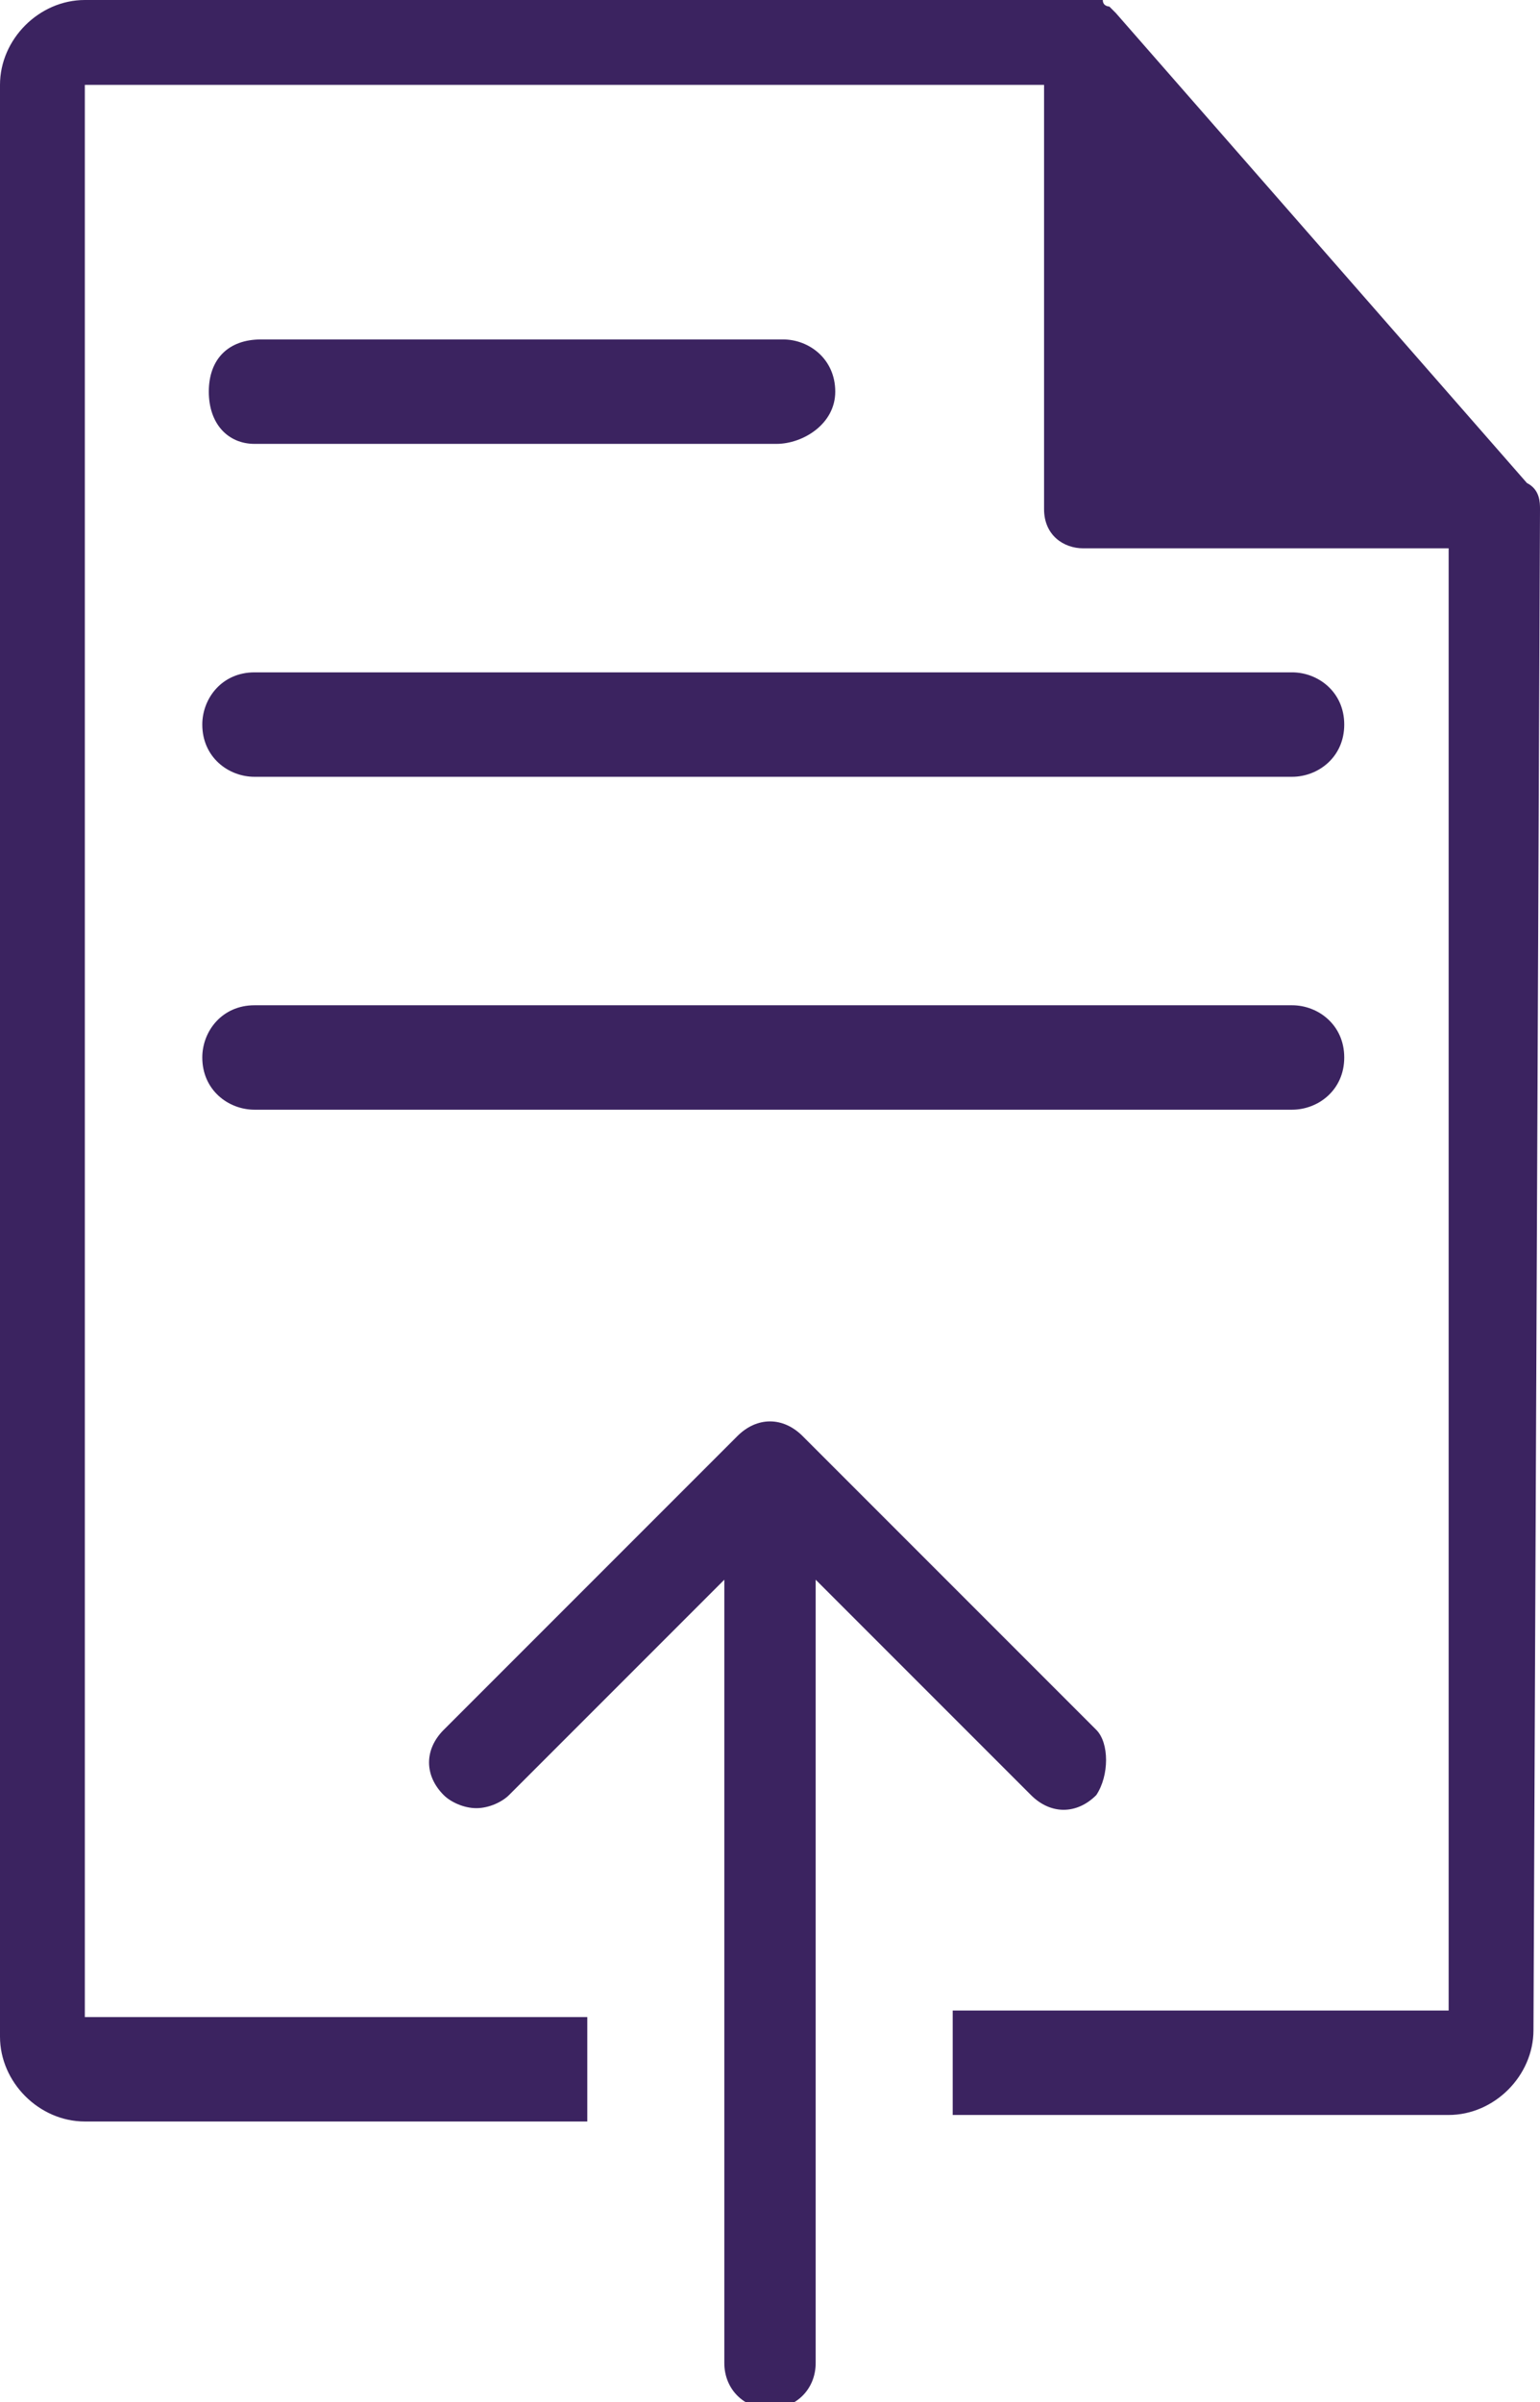
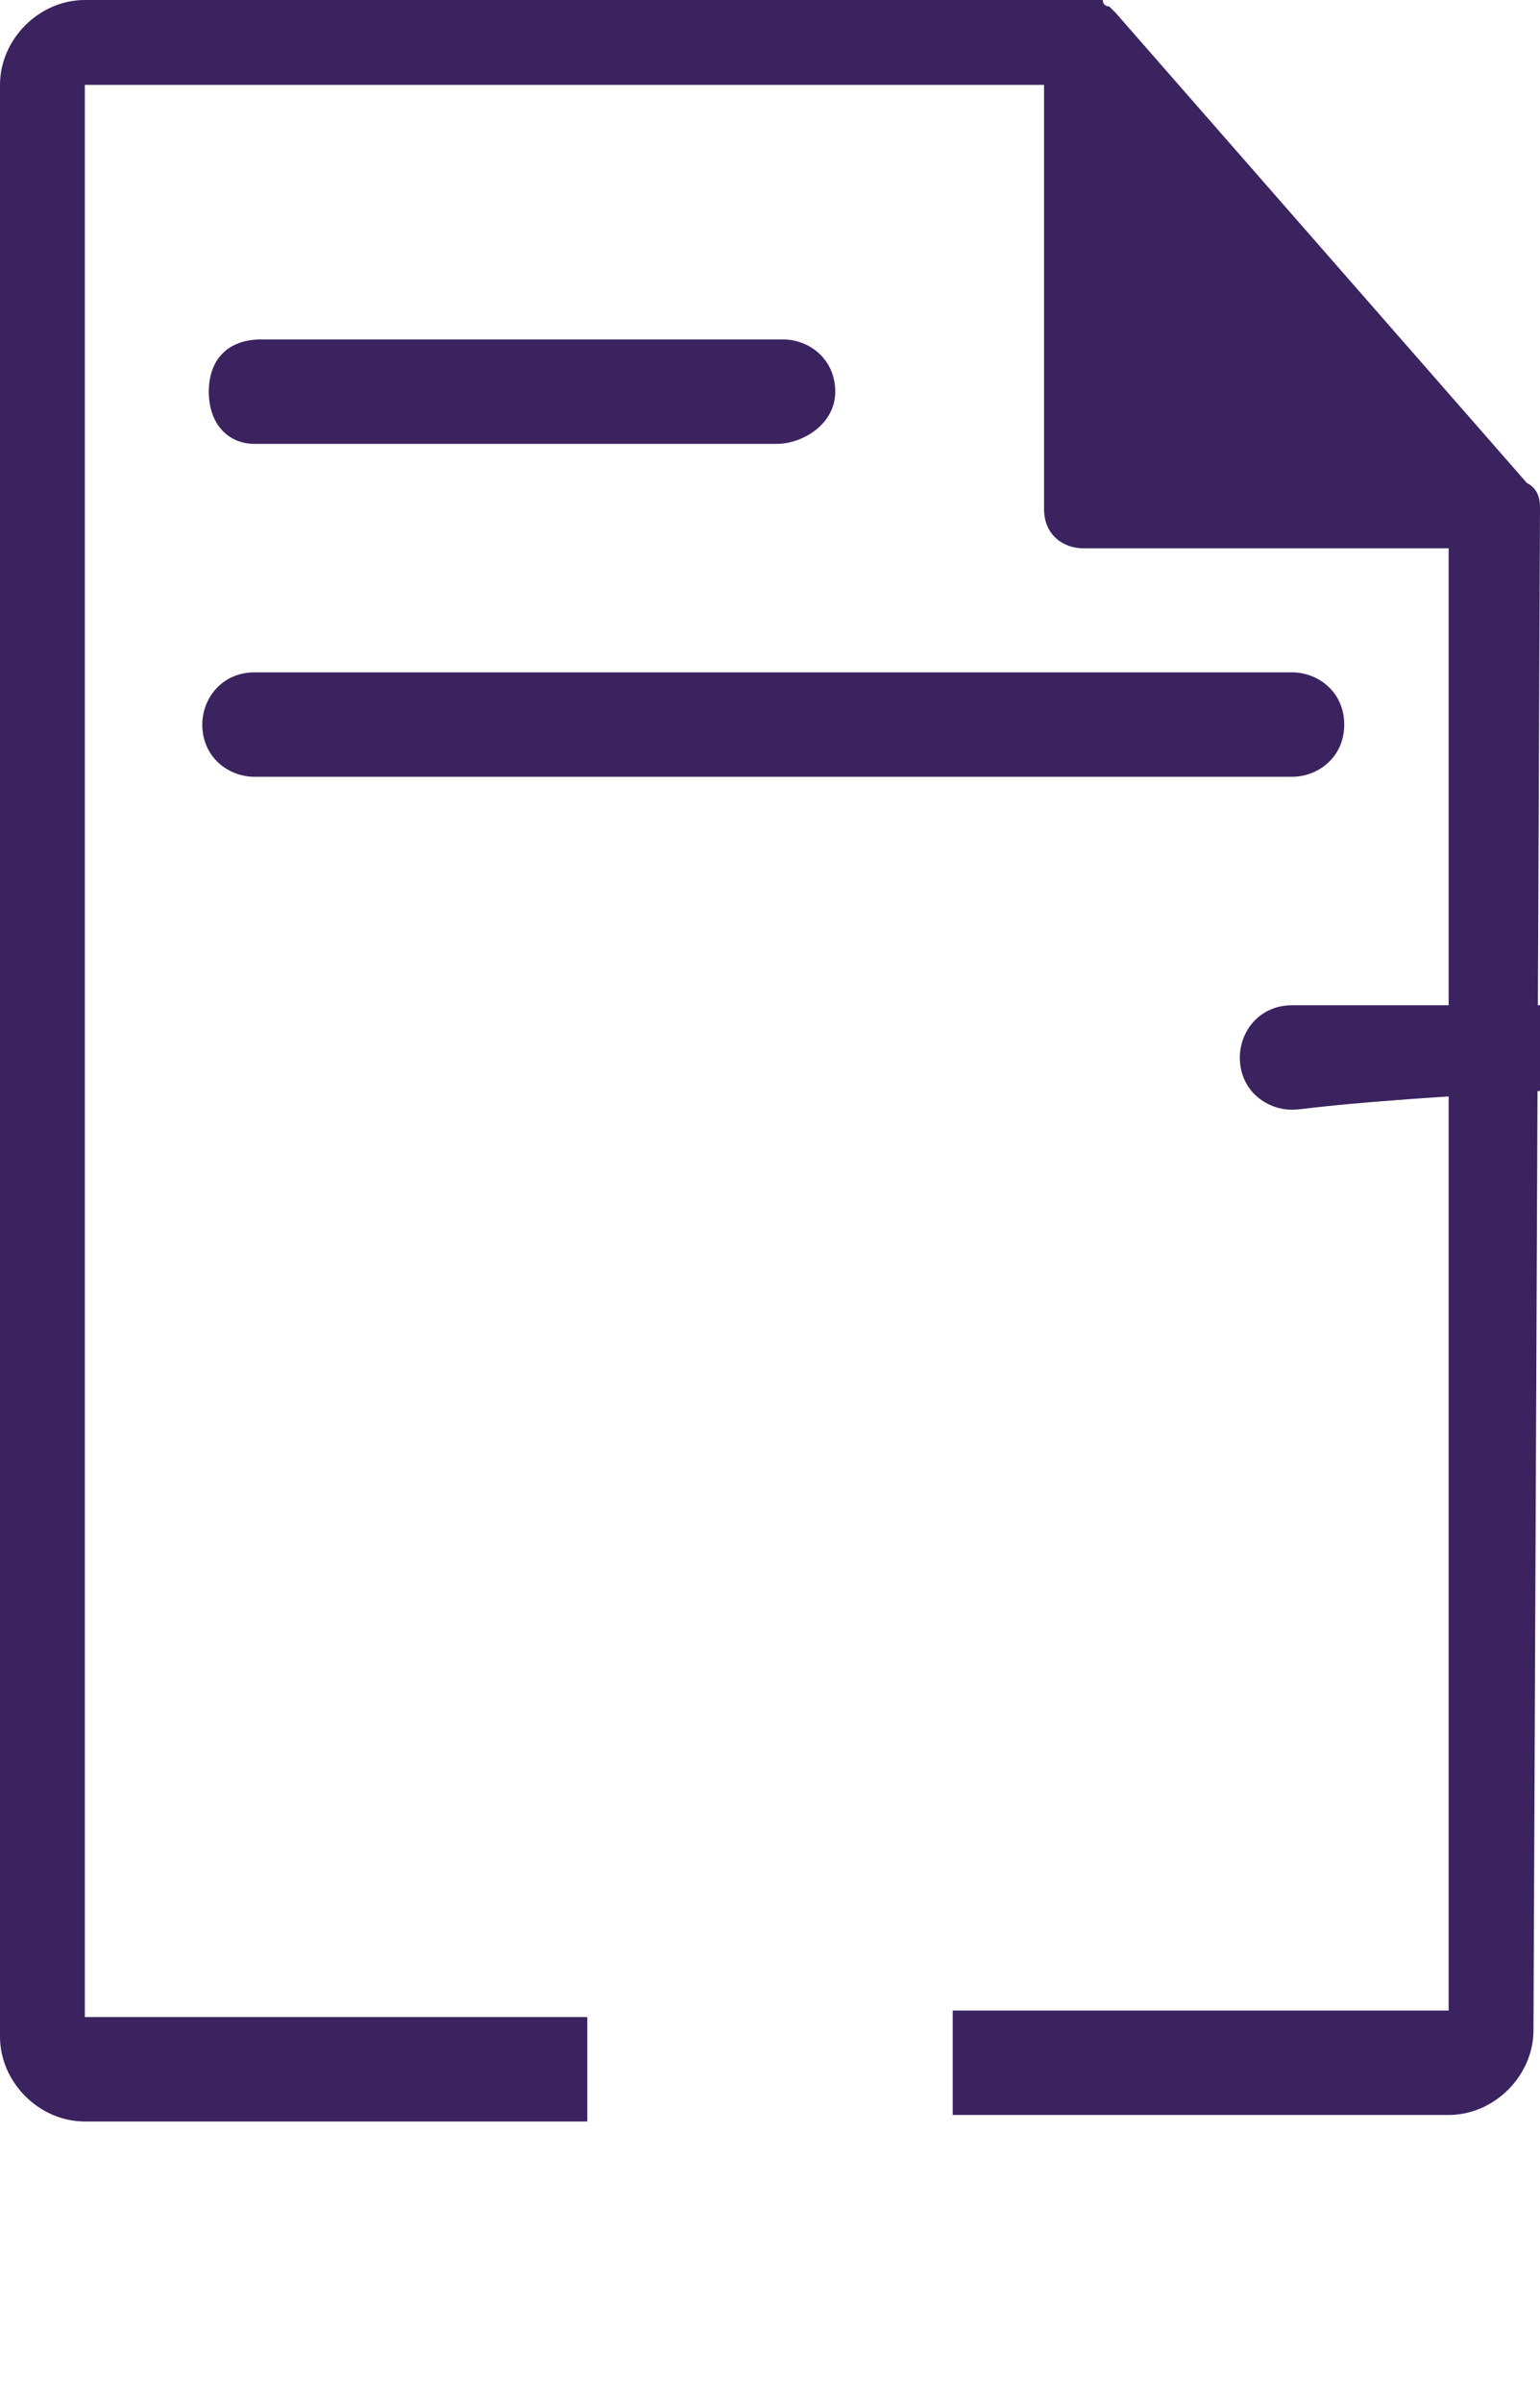
<svg xmlns="http://www.w3.org/2000/svg" version="1.1" id="Layer_1" x="0px" y="0px" viewBox="0 0 23.6 36.8" enable-background="new 0 0 23.6 36.8" xml:space="preserve">
  <g>
    <g>
      <path fill="#3b2360" d="M23.6,7.8c0-0.1,0-0.3-0.2-0.4l-6.3-7.2c0,0,0,0,0,0c0,0-0.1-0.1-0.1-0.1c0,0,0,0,0,0c0,0-0.1,0-0.1-0.1   c0,0,0,0,0,0c0,0-0.1,0-0.1,0H1.3C0.6,0,0,0.6,0,1.3v29.9c0,0.7,0.6,1.3,1.3,1.3H9v-1.6H1.3V1.3H16v6.5c0,0.4,0.3,0.6,0.6,0.6h5.6   v22.4h-7.6v1.6h7.6c0.7,0,1.3-0.6,1.3-1.3L23.6,7.8C23.6,7.8,23.6,7.8,23.6,7.8z" />
    </g>
    <g>
-       <path fill="#3b2360" d="M16.8,26.5L12.3,22c-0.3-0.3-0.7-0.3-1,0l-4.5,4.5c-0.3,0.3-0.3,0.7,0,1c0.1,0.1,0.3,0.2,0.5,0.2   c0.2,0,0.4-0.1,0.5-0.2l3.3-3.3v12c0,0.4,0.3,0.7,0.7,0.7c0.4,0,0.7-0.3,0.7-0.7v-12l3.3,3.3c0.3,0.3,0.7,0.3,1,0   C17,27.2,17,26.7,16.8,26.5L16.8,26.5z M16.8,26.5" />
-     </g>
+       </g>
    <g>
      <path fill="#3b2360" d="M11.9,6.8h-8C3.5,6.8,3.2,6.5,3.2,6s0.3-0.8,0.8-0.8h8c0.4,0,0.8,0.3,0.8,0.8S12.3,6.8,11.9,6.8z" />
    </g>
    <g>
      <path fill="#3b2360" d="M19.8,11.9H3.9c-0.4,0-0.8-0.3-0.8-0.8c0-0.4,0.3-0.8,0.8-0.8h15.9c0.4,0,0.8,0.3,0.8,0.8   C20.6,11.6,20.2,11.9,19.8,11.9z" />
    </g>
    <g>
-       <path fill="#3b2360" d="M19.8,17H3.9c-0.4,0-0.8-0.3-0.8-0.8c0-0.4,0.3-0.8,0.8-0.8h15.9c0.4,0,0.8,0.3,0.8,0.8   C20.6,16.7,20.2,17,19.8,17z" />
+       <path fill="#3b2360" d="M19.8,17c-0.4,0-0.8-0.3-0.8-0.8c0-0.4,0.3-0.8,0.8-0.8h15.9c0.4,0,0.8,0.3,0.8,0.8   C20.6,16.7,20.2,17,19.8,17z" />
    </g>
  </g>
</svg>